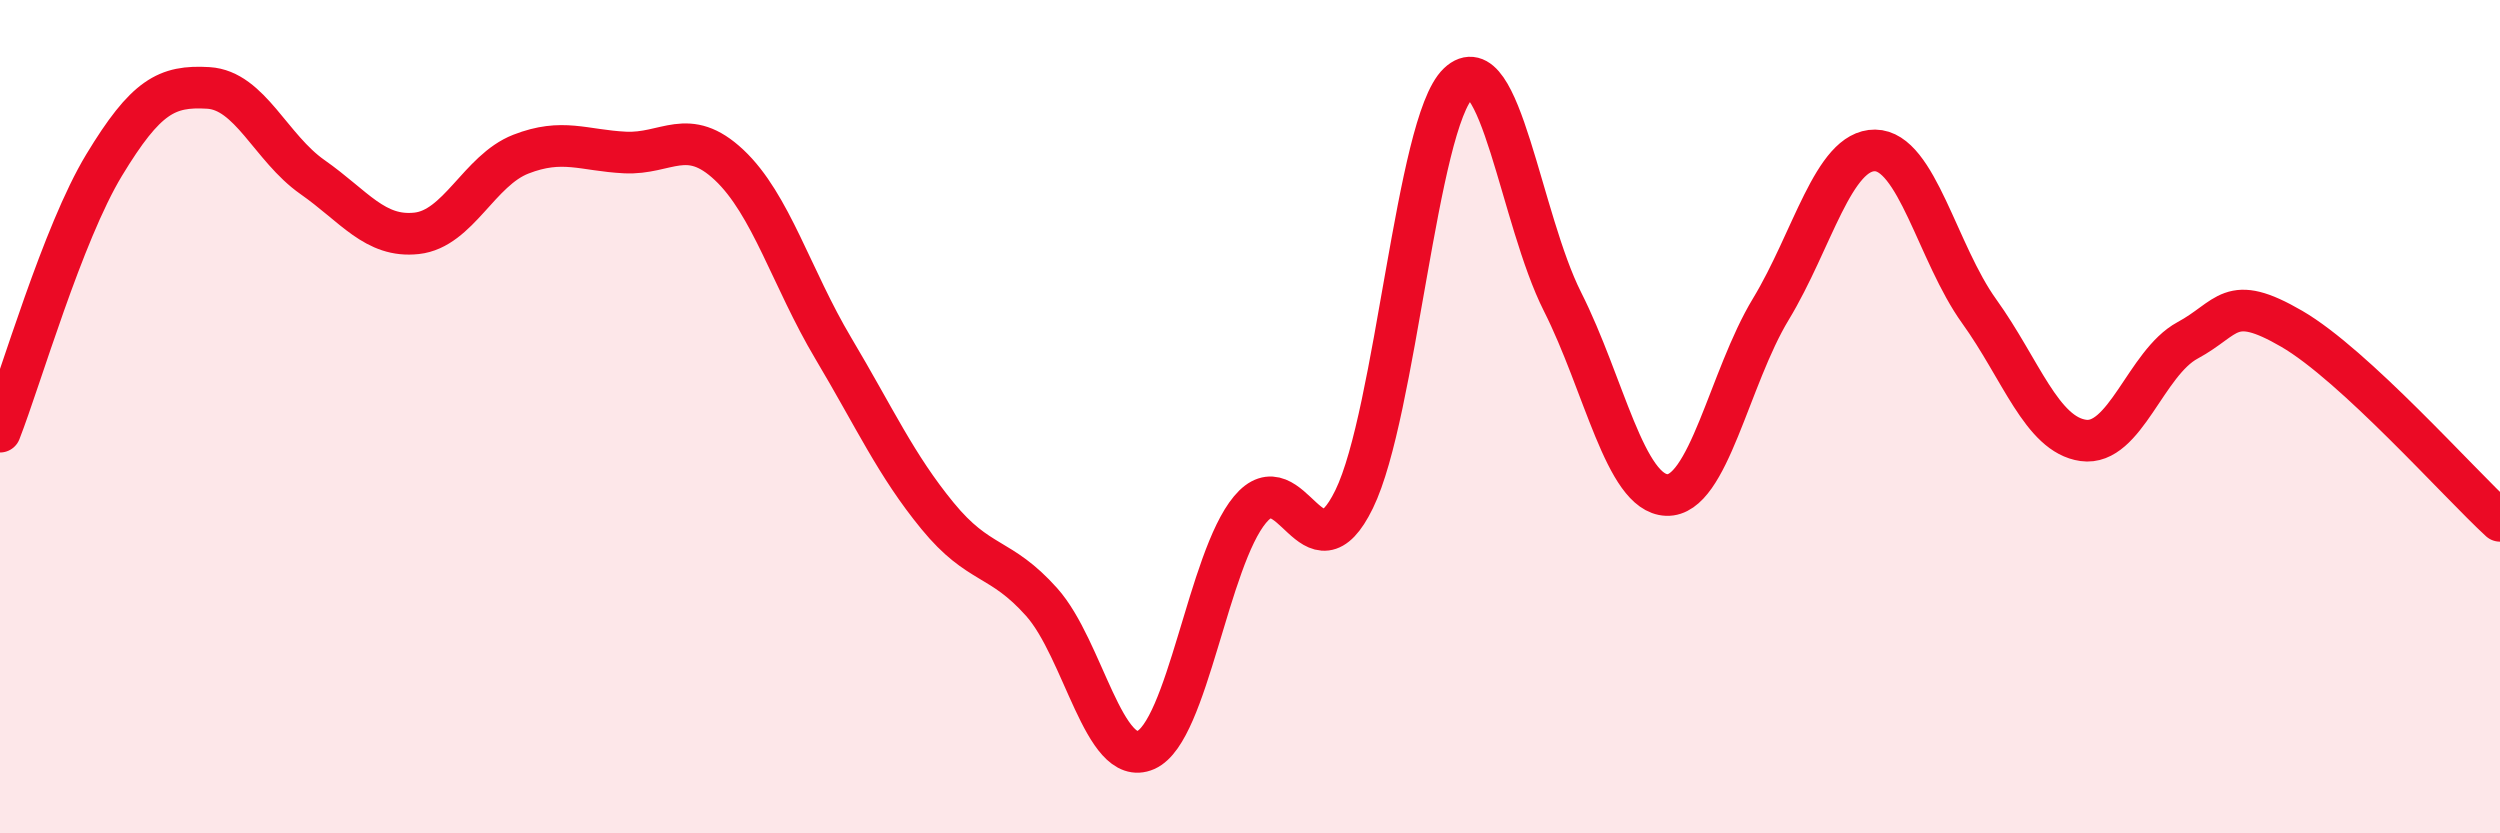
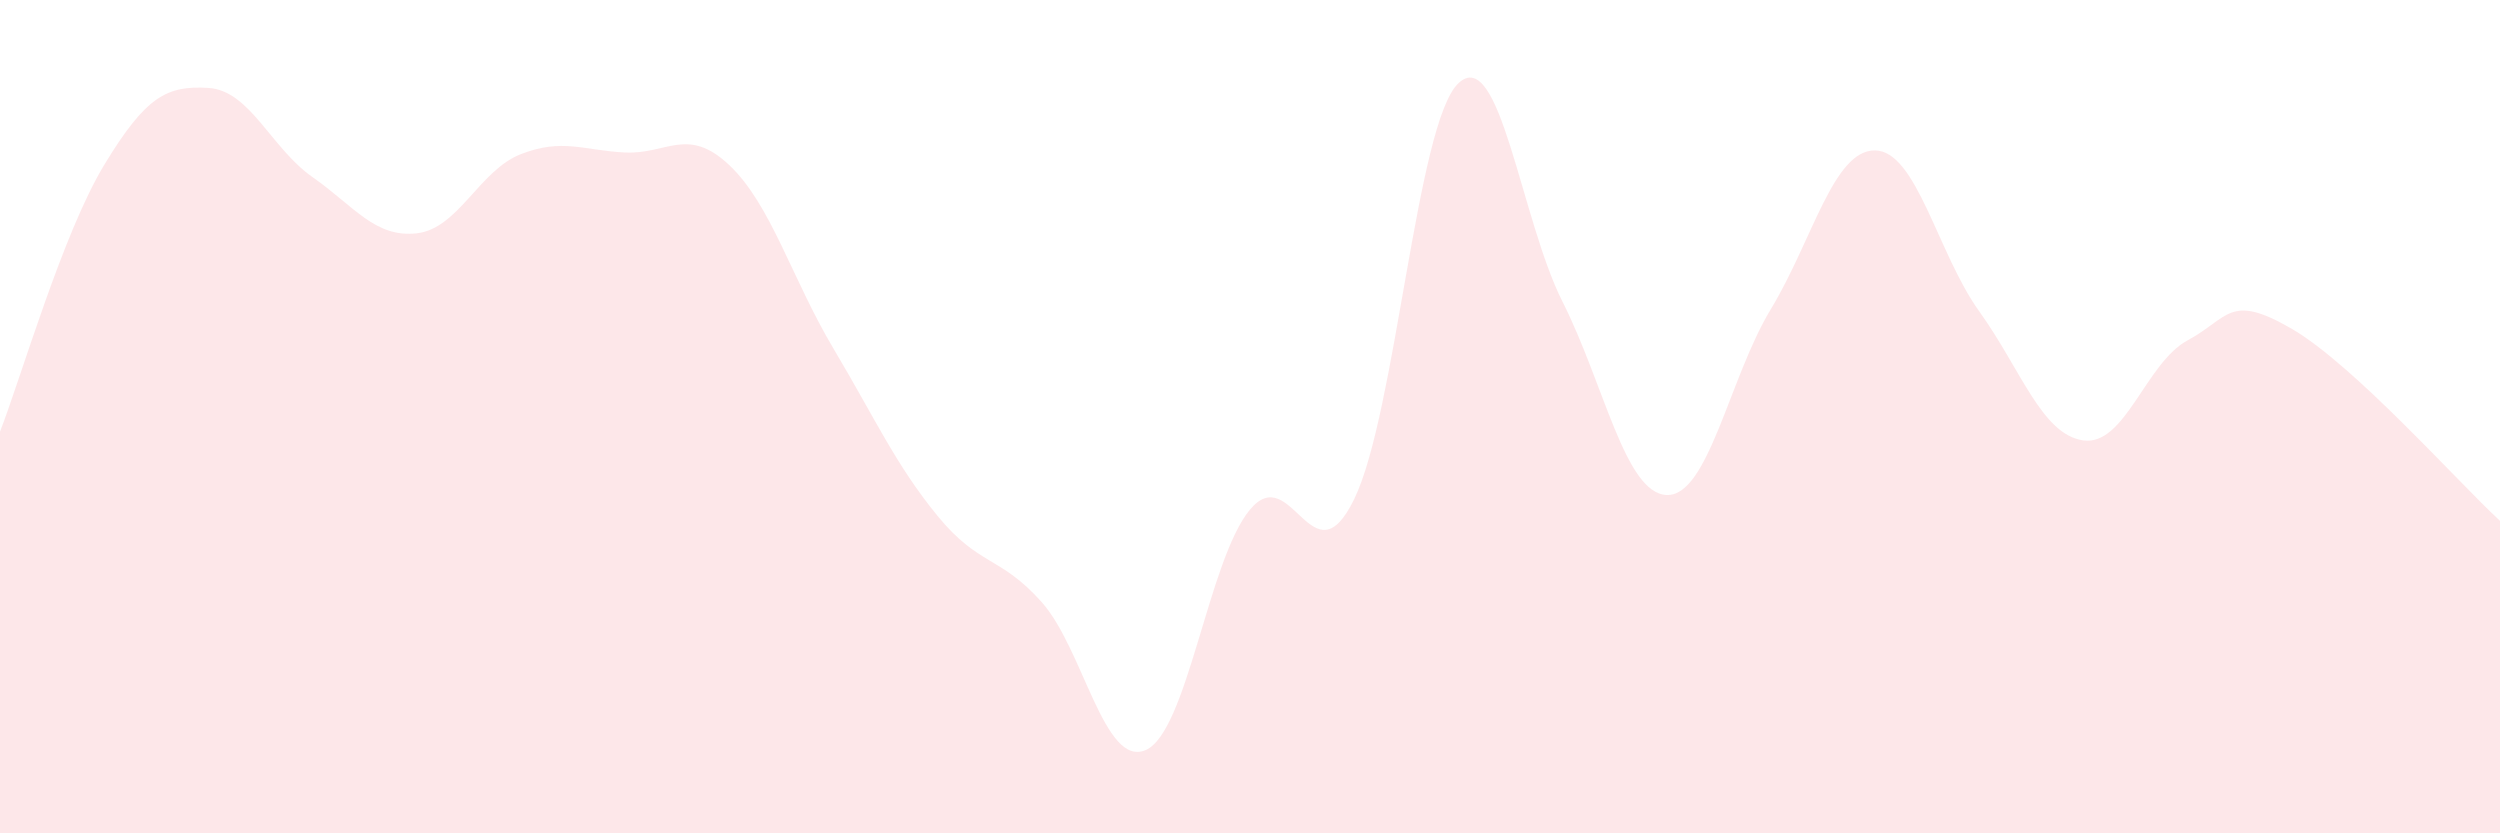
<svg xmlns="http://www.w3.org/2000/svg" width="60" height="20" viewBox="0 0 60 20">
  <path d="M 0,10.36 C 0.5,9.08 1.5,5.61 2.5,3.96 C 3.5,2.31 4,2.05 5,2.11 C 6,2.17 6.5,3.55 7.5,4.25 C 8.5,4.95 9,5.71 10,5.6 C 11,5.49 11.5,4.09 12.5,3.7 C 13.5,3.31 14,3.61 15,3.66 C 16,3.71 16.5,3.02 17.5,3.96 C 18.5,4.9 19,6.68 20,8.36 C 21,10.04 21.5,11.16 22.5,12.38 C 23.5,13.6 24,13.33 25,14.45 C 26,15.57 26.5,18.44 27.5,18 C 28.5,17.56 29,13.43 30,12.23 C 31,11.03 31.5,14.03 32.5,11.98 C 33.5,9.93 34,2.95 35,2 C 36,1.05 36.5,5.26 37.5,7.24 C 38.5,9.22 39,11.84 40,11.88 C 41,11.92 41.5,9.07 42.5,7.42 C 43.5,5.77 44,3.6 45,3.61 C 46,3.62 46.5,6.08 47.5,7.47 C 48.5,8.86 49,10.43 50,10.57 C 51,10.71 51.5,8.71 52.5,8.17 C 53.5,7.63 53.5,7.02 55,7.89 C 56.5,8.76 59,11.58 60,12.5L60 20L0 20Z" fill="#EB0A25" opacity="0.1" stroke-linecap="round" stroke-linejoin="round" />
-   <path d="M 0,10.36 C 0.5,9.08 1.5,5.61 2.5,3.96 C 3.5,2.31 4,2.05 5,2.11 C 6,2.17 6.5,3.55 7.5,4.25 C 8.5,4.95 9,5.71 10,5.6 C 11,5.49 11.5,4.09 12.5,3.7 C 13.5,3.31 14,3.61 15,3.66 C 16,3.71 16.5,3.02 17.5,3.96 C 18.5,4.9 19,6.68 20,8.36 C 21,10.04 21.5,11.16 22.5,12.38 C 23.5,13.6 24,13.33 25,14.45 C 26,15.57 26.5,18.44 27.5,18 C 28.5,17.56 29,13.43 30,12.23 C 31,11.03 31.5,14.03 32.5,11.98 C 33.5,9.93 34,2.95 35,2 C 36,1.05 36.5,5.26 37.5,7.24 C 38.5,9.22 39,11.84 40,11.88 C 41,11.92 41.5,9.07 42.5,7.42 C 43.5,5.77 44,3.6 45,3.61 C 46,3.62 46.5,6.08 47.5,7.47 C 48.5,8.86 49,10.43 50,10.57 C 51,10.71 51.5,8.71 52.5,8.17 C 53.5,7.63 53.5,7.02 55,7.89 C 56.5,8.76 59,11.58 60,12.5" stroke="#EB0A25" stroke-width="1" fill="none" stroke-linecap="round" stroke-linejoin="round" />
</svg>